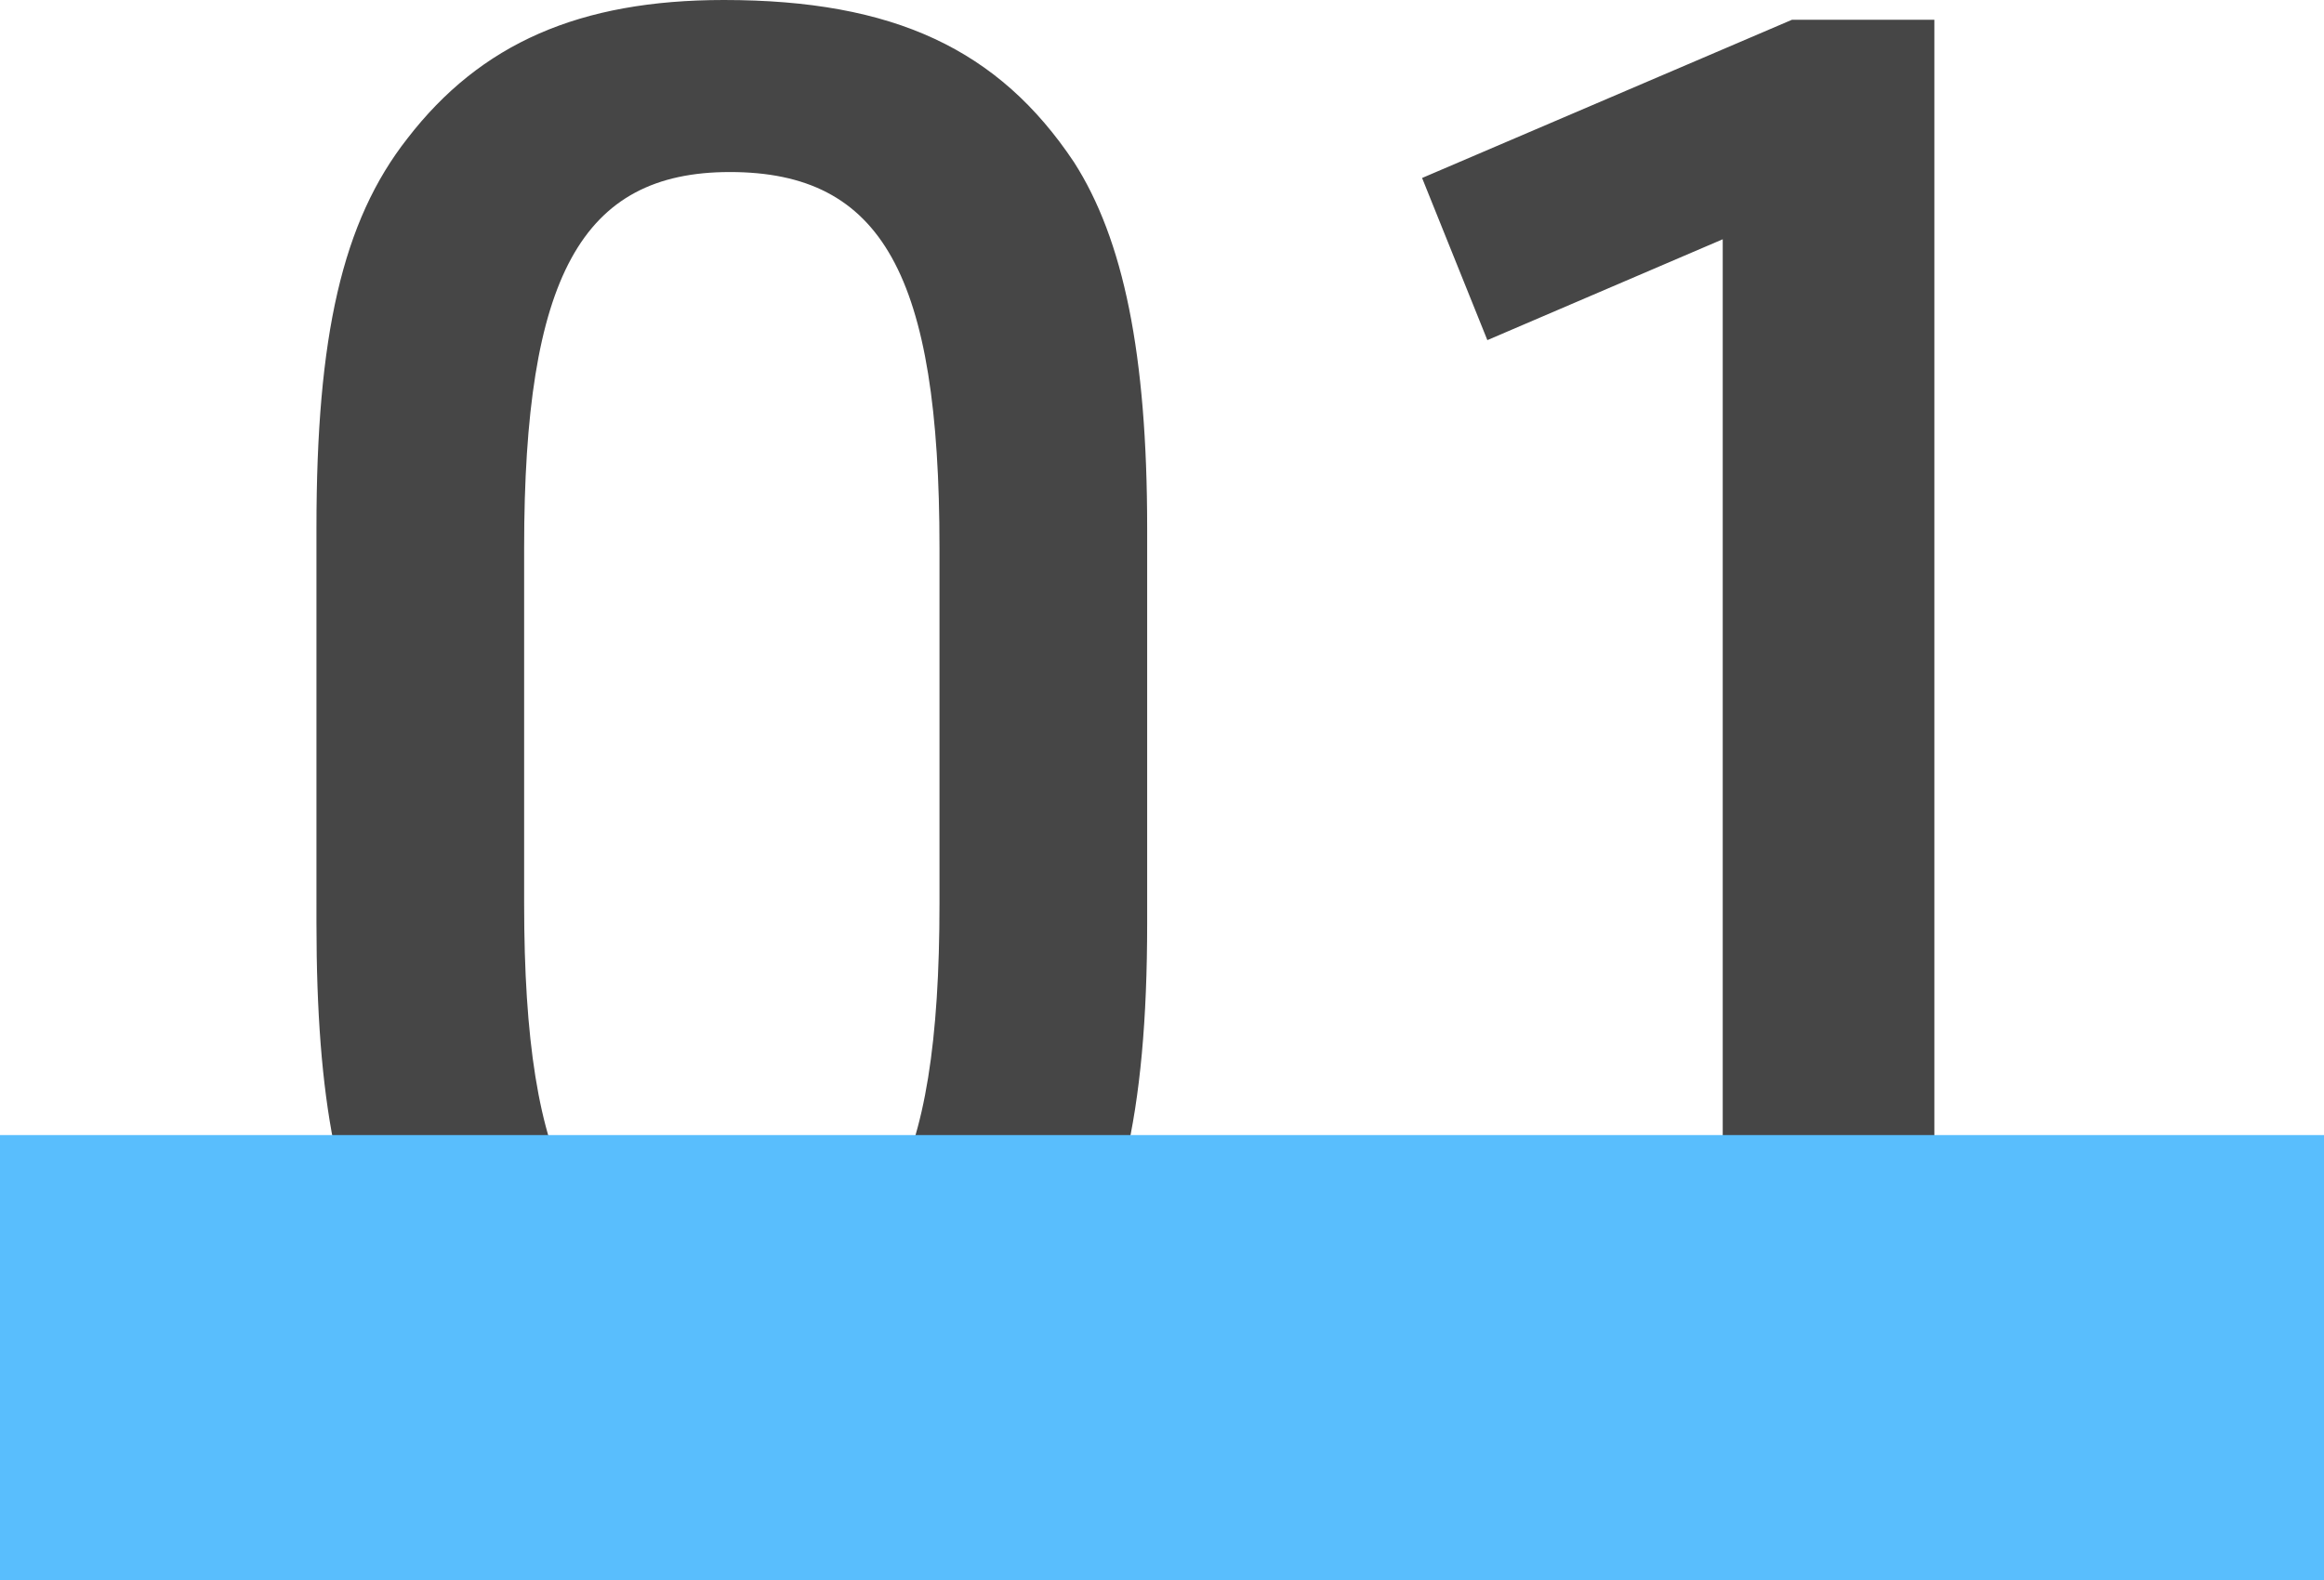
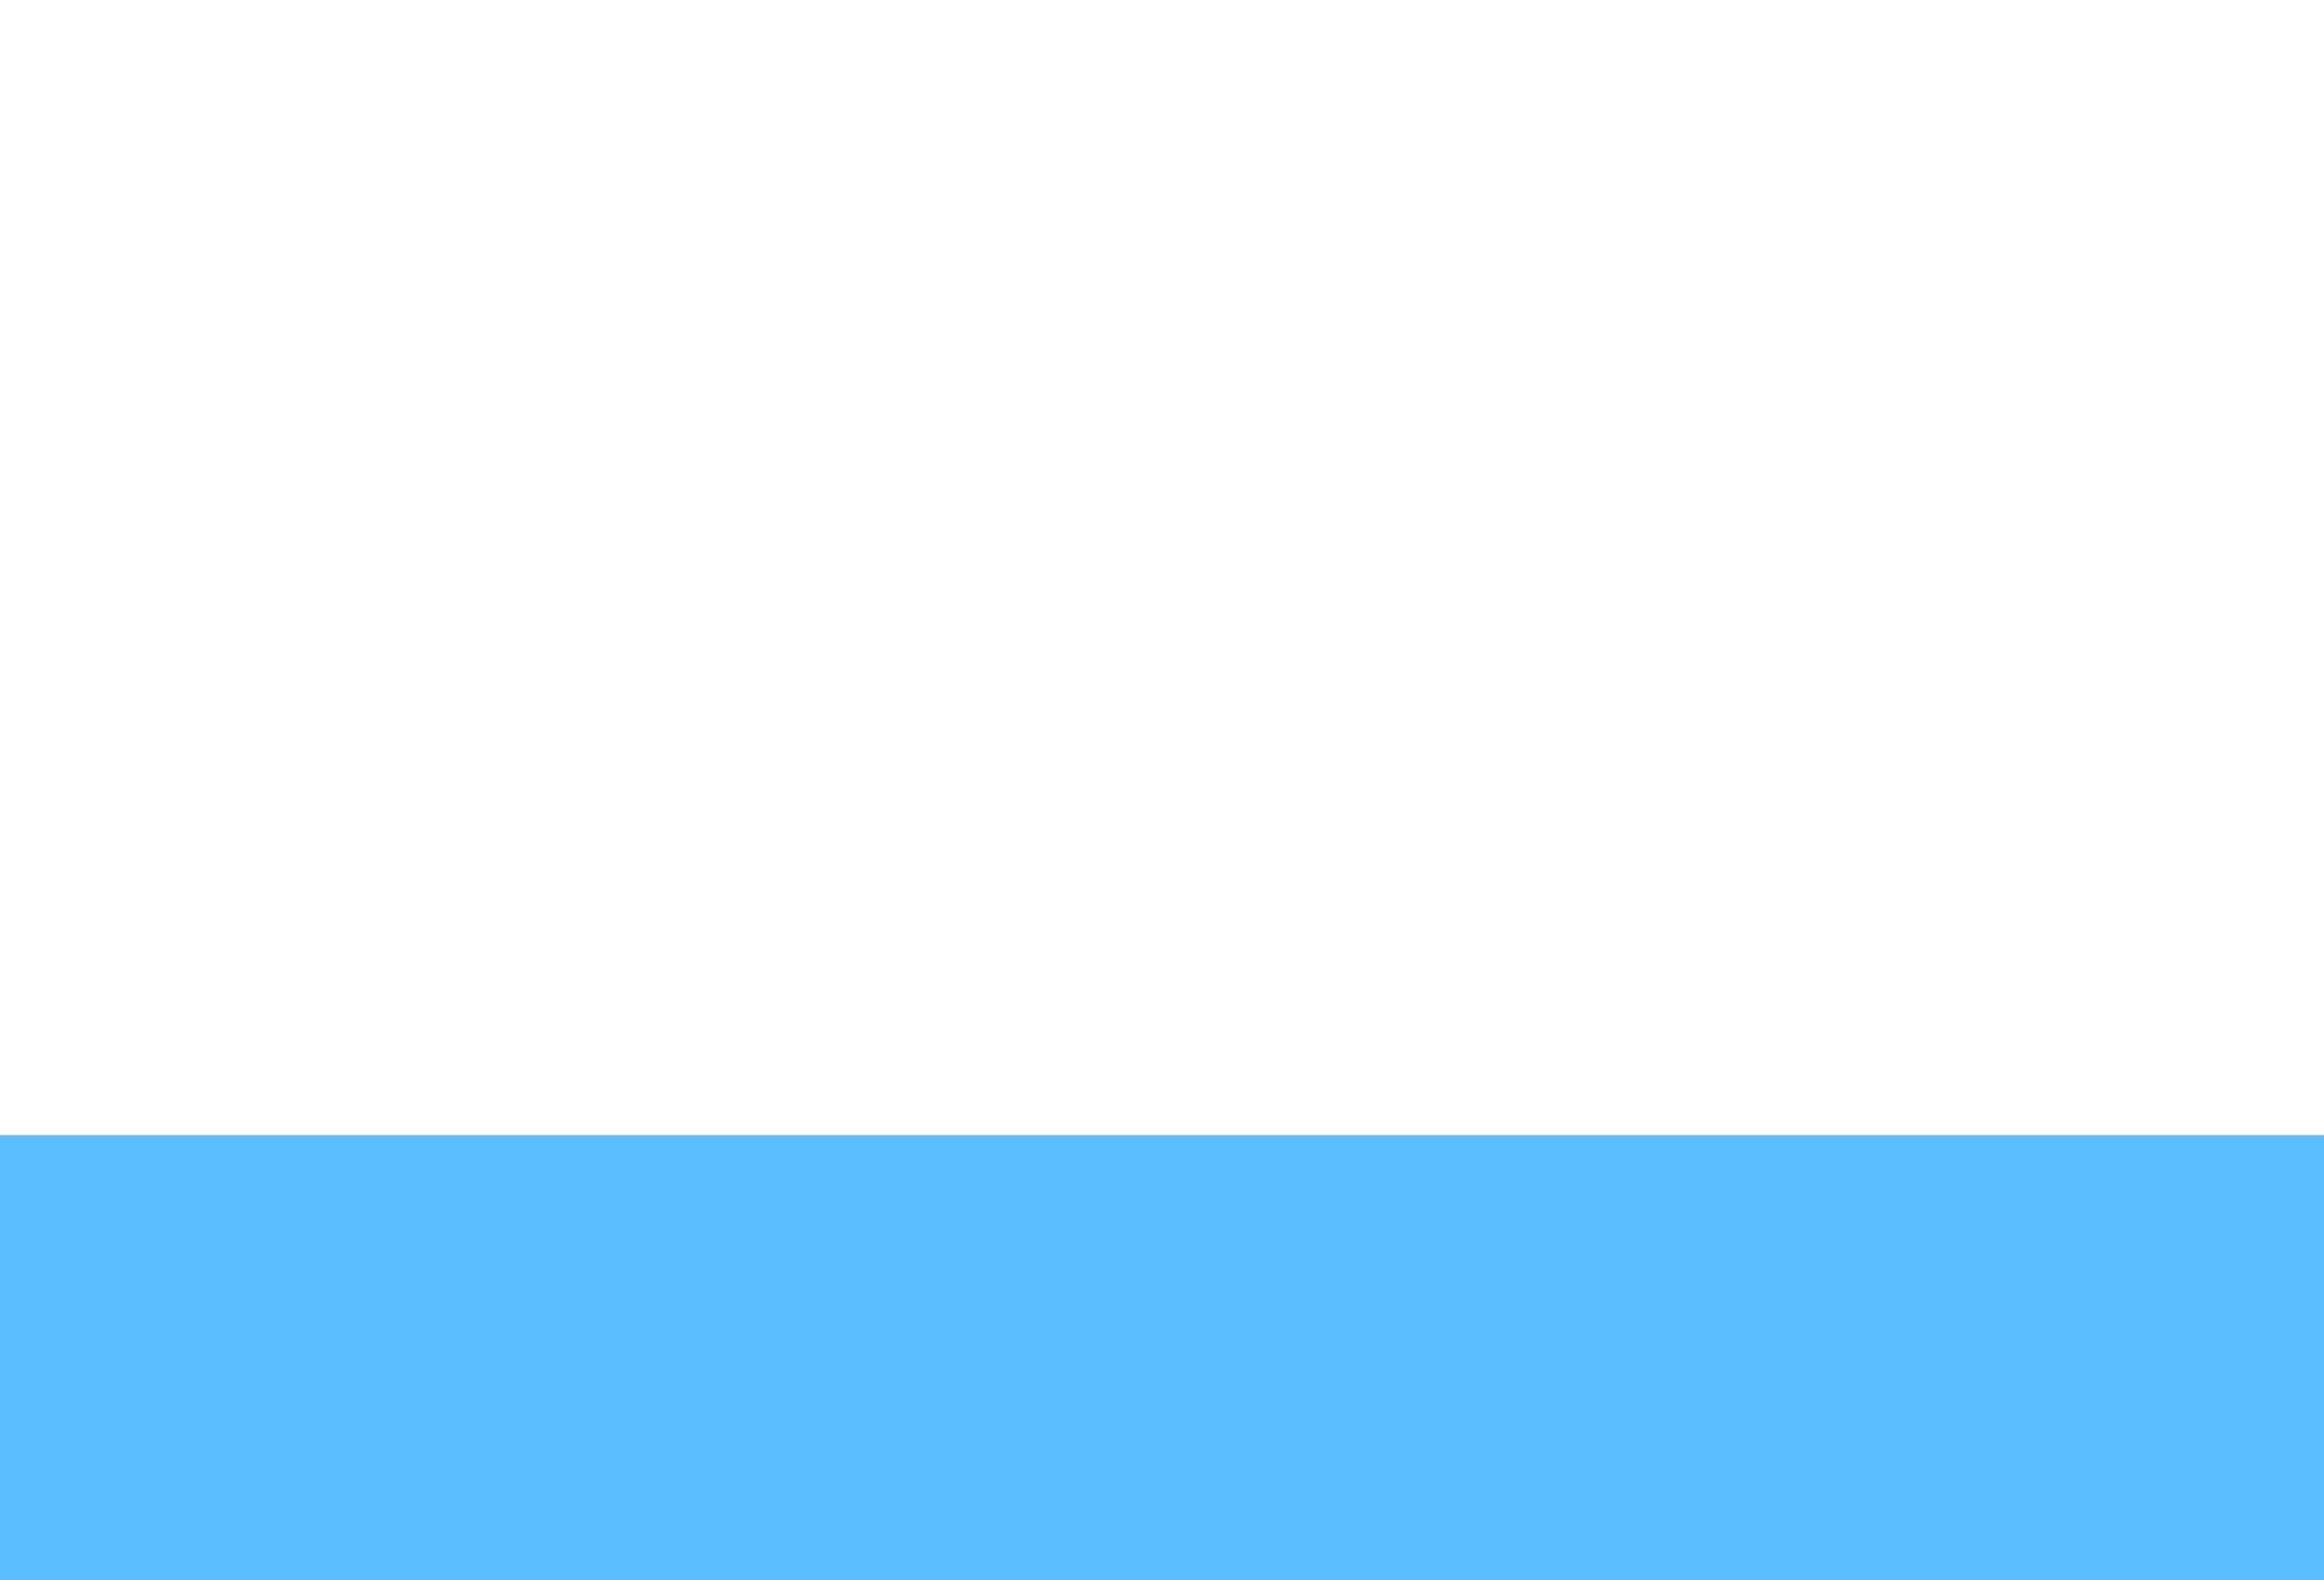
<svg xmlns="http://www.w3.org/2000/svg" width="47" height="31.96" viewBox="0 0 47 31.96">
  <g transform="translate(-231 -827.04)">
-     <path d="M2.4-10.28c0,3.56.44,5.84,1.48,7.4C5.36-.64,7.52.4,10.64.4c3.24,0,5.2-.8,6.72-2.8,1.28-1.68,1.84-4,1.84-7.88v-8c0-3.52-.48-5.84-1.48-7.4-1.52-2.28-3.64-3.28-7.08-3.28-2.92,0-4.92.88-6.4,2.8-1.32,1.68-1.84,4-1.84,7.88Zm12.6-.4c0,5.52-1.16,7.6-4.24,7.6-3,0-4.16-2.12-4.16-7.6v-7.2c0-5.48,1.16-7.6,4.16-7.6,3.08,0,4.24,2.08,4.24,7.6ZM30.84,0h4.28V-28.56H32.24l-7.48,3.2,1.32,3.28,4.76-2.04Z" transform="translate(235 856)" fill="#464646" />
    <rect width="47" height="9" transform="translate(231 850)" fill="#59befd" style="mix-blend-mode:multiply;isolation:isolate" />
  </g>
</svg>